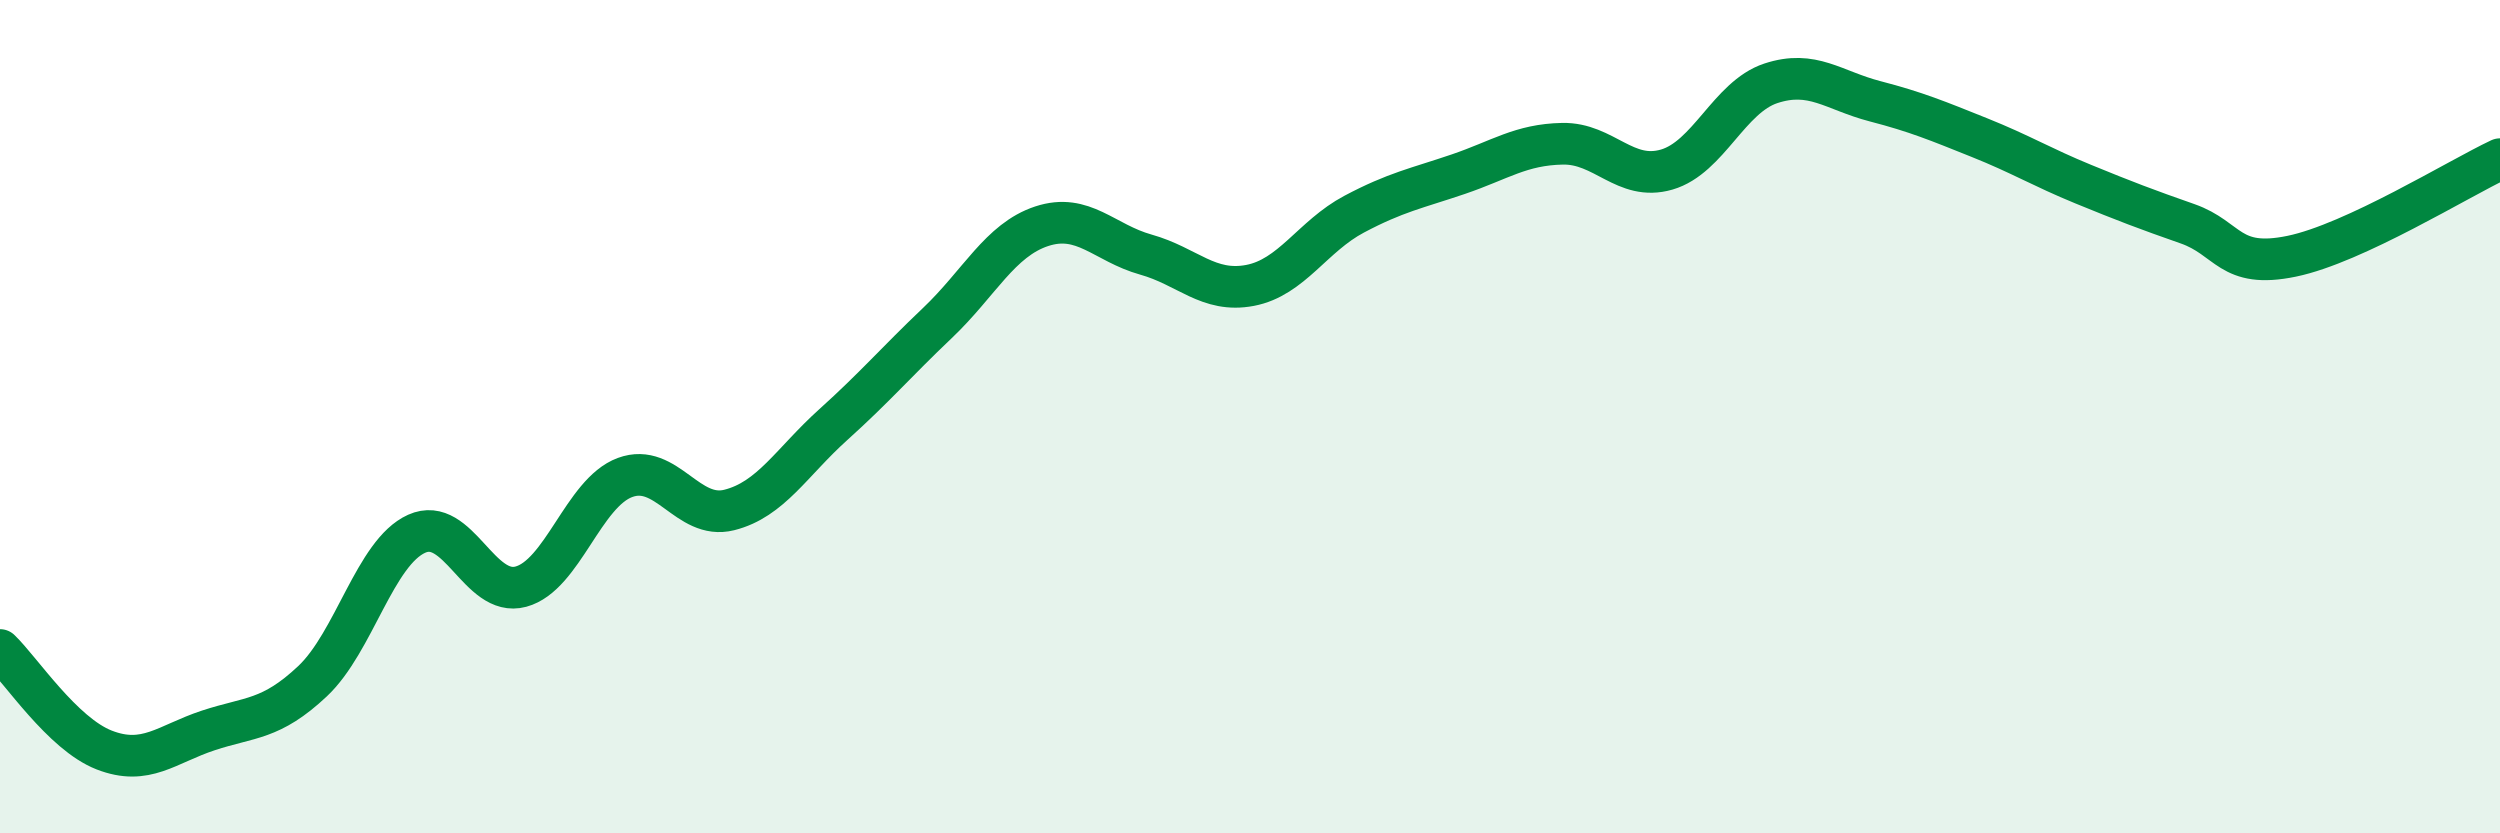
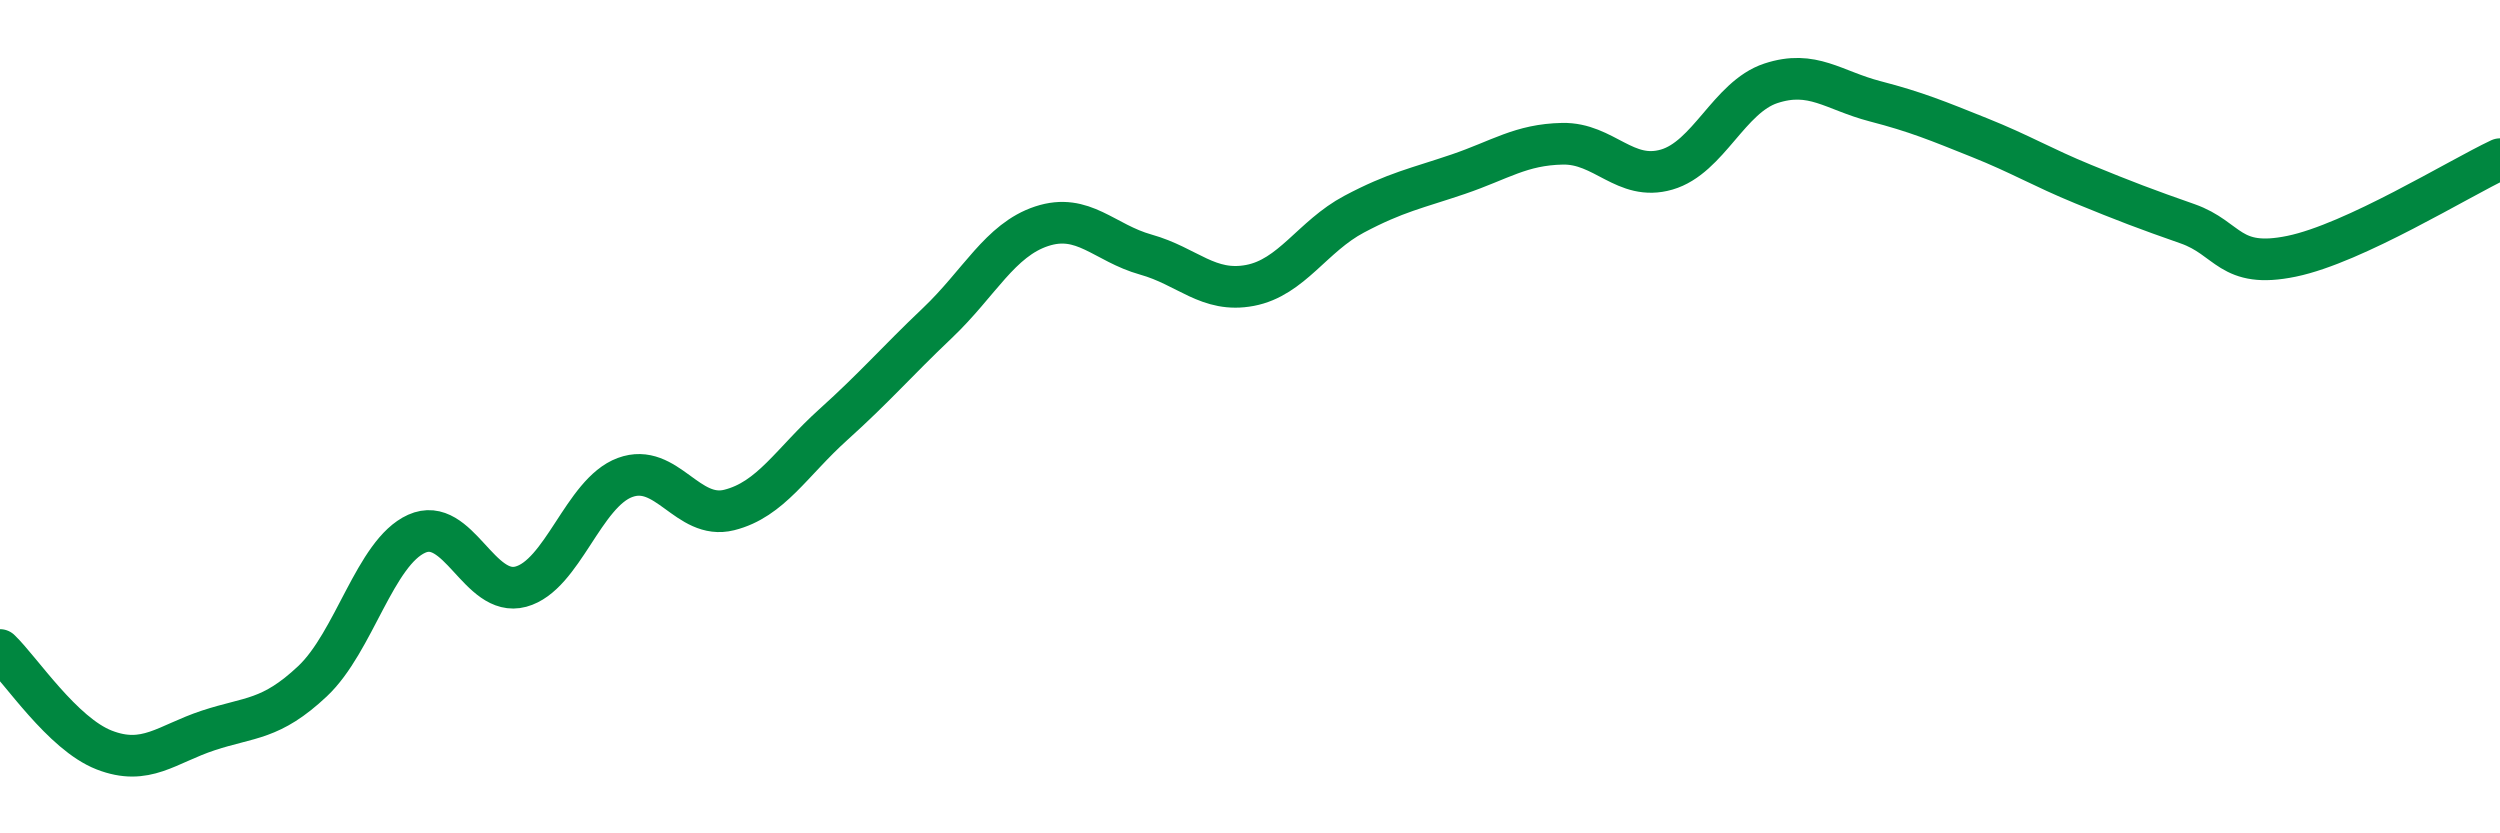
<svg xmlns="http://www.w3.org/2000/svg" width="60" height="20" viewBox="0 0 60 20">
-   <path d="M 0,15.6 C 0.5,16.08 1.5,17.61 2.5,18 C 3.5,18.39 4,17.86 5,17.53 C 6,17.2 6.5,17.29 7.5,16.35 C 8.5,15.41 9,13.26 10,12.81 C 11,12.36 11.5,14.35 12.5,14.08 C 13.5,13.81 14,11.83 15,11.46 C 16,11.09 16.5,12.49 17.5,12.24 C 18.5,11.99 19,11.09 20,10.19 C 21,9.29 21.5,8.7 22.5,7.75 C 23.5,6.8 24,5.76 25,5.43 C 26,5.1 26.5,5.83 27.5,6.11 C 28.5,6.39 29,7.04 30,6.85 C 31,6.66 31.5,5.67 32.5,5.14 C 33.5,4.61 34,4.52 35,4.18 C 36,3.84 36.5,3.47 37.5,3.45 C 38.5,3.43 39,4.36 40,4.07 C 41,3.78 41.5,2.33 42.5,2 C 43.5,1.67 44,2.17 45,2.43 C 46,2.69 46.5,2.9 47.5,3.3 C 48.5,3.7 49,4.01 50,4.42 C 51,4.83 51.5,5.02 52.5,5.37 C 53.5,5.72 53.5,6.46 55,6.15 C 56.5,5.84 59,4.29 60,3.82L60 20L0 20Z" fill="#008740" opacity="0.1" stroke-linecap="round" stroke-linejoin="round" />
  <path d="M 0,15.6 C 0.5,16.08 1.5,17.61 2.5,18 C 3.5,18.39 4,17.86 5,17.53 C 6,17.2 6.5,17.29 7.5,16.35 C 8.5,15.41 9,13.26 10,12.81 C 11,12.36 11.5,14.35 12.5,14.08 C 13.5,13.81 14,11.83 15,11.46 C 16,11.09 16.5,12.49 17.5,12.24 C 18.5,11.99 19,11.09 20,10.19 C 21,9.29 21.5,8.7 22.5,7.75 C 23.5,6.8 24,5.76 25,5.43 C 26,5.1 26.5,5.83 27.5,6.11 C 28.5,6.39 29,7.04 30,6.85 C 31,6.66 31.5,5.67 32.5,5.14 C 33.5,4.61 34,4.52 35,4.18 C 36,3.84 36.5,3.47 37.5,3.45 C 38.5,3.43 39,4.36 40,4.07 C 41,3.78 41.5,2.33 42.5,2 C 43.5,1.67 44,2.17 45,2.43 C 46,2.69 46.5,2.9 47.5,3.3 C 48.5,3.7 49,4.01 50,4.42 C 51,4.83 51.5,5.02 52.5,5.37 C 53.5,5.72 53.5,6.46 55,6.15 C 56.5,5.84 59,4.29 60,3.82" stroke="#008740" stroke-width="1" fill="none" stroke-linecap="round" stroke-linejoin="round" />
</svg>